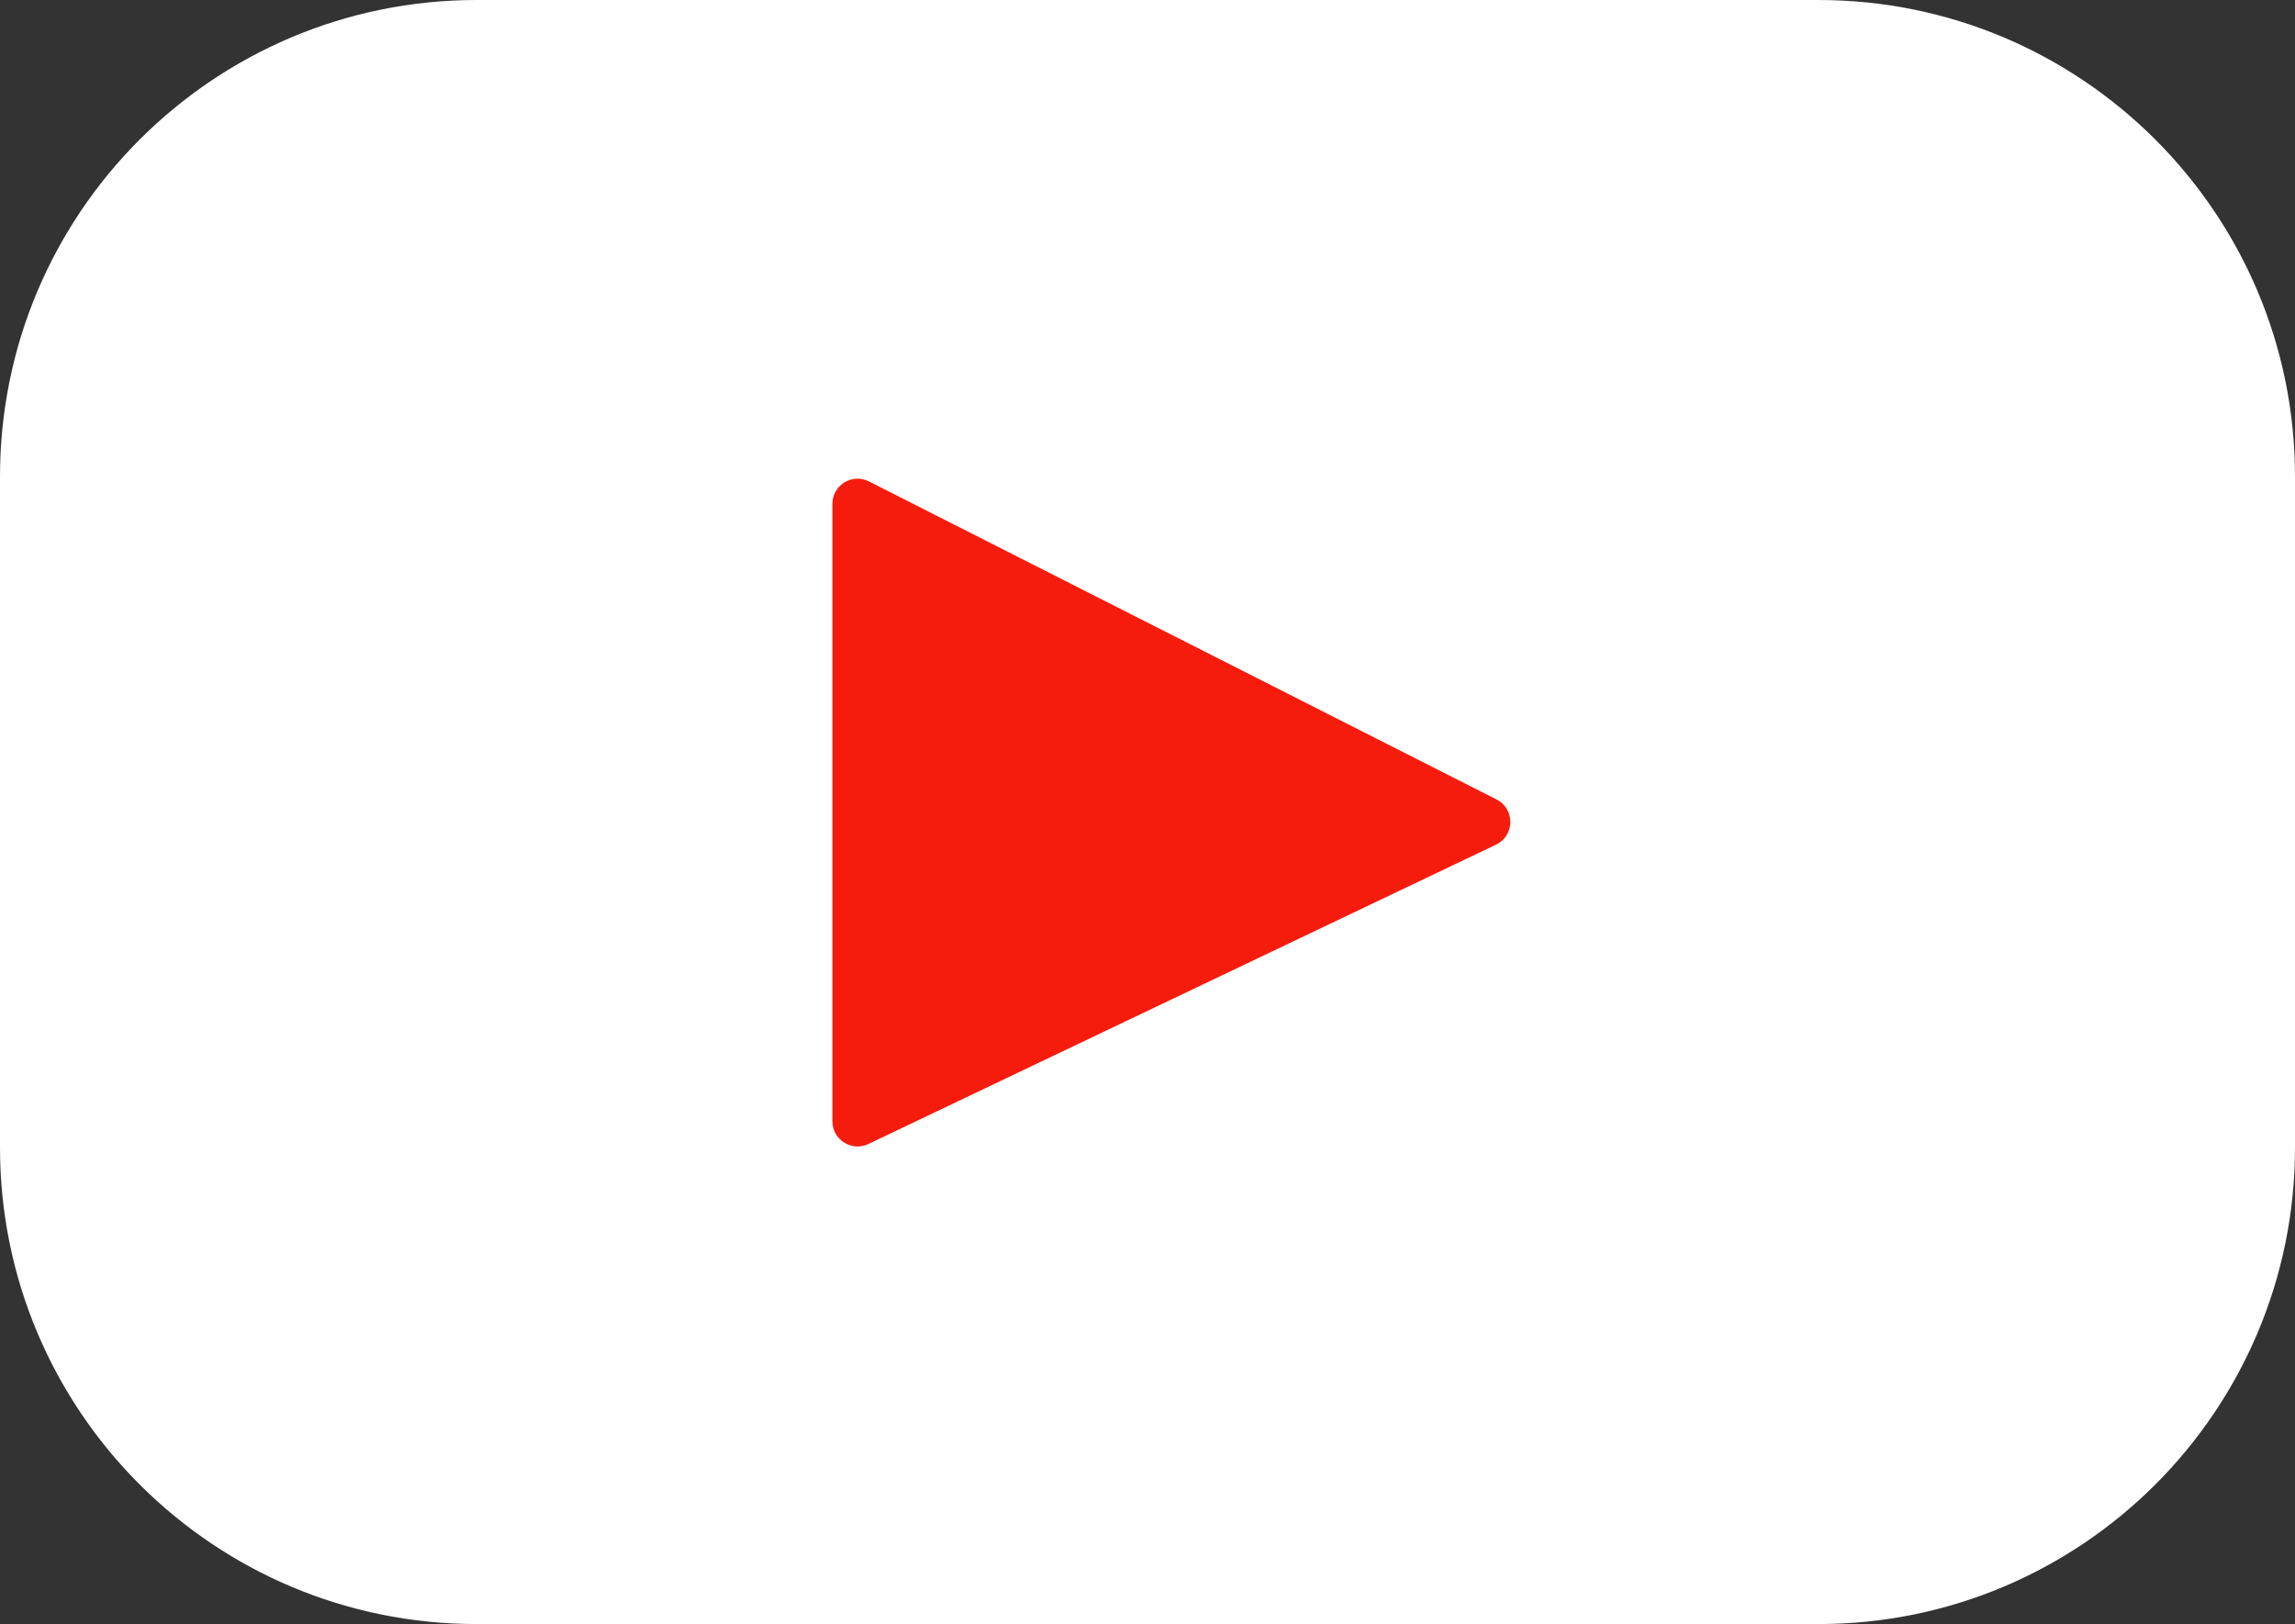
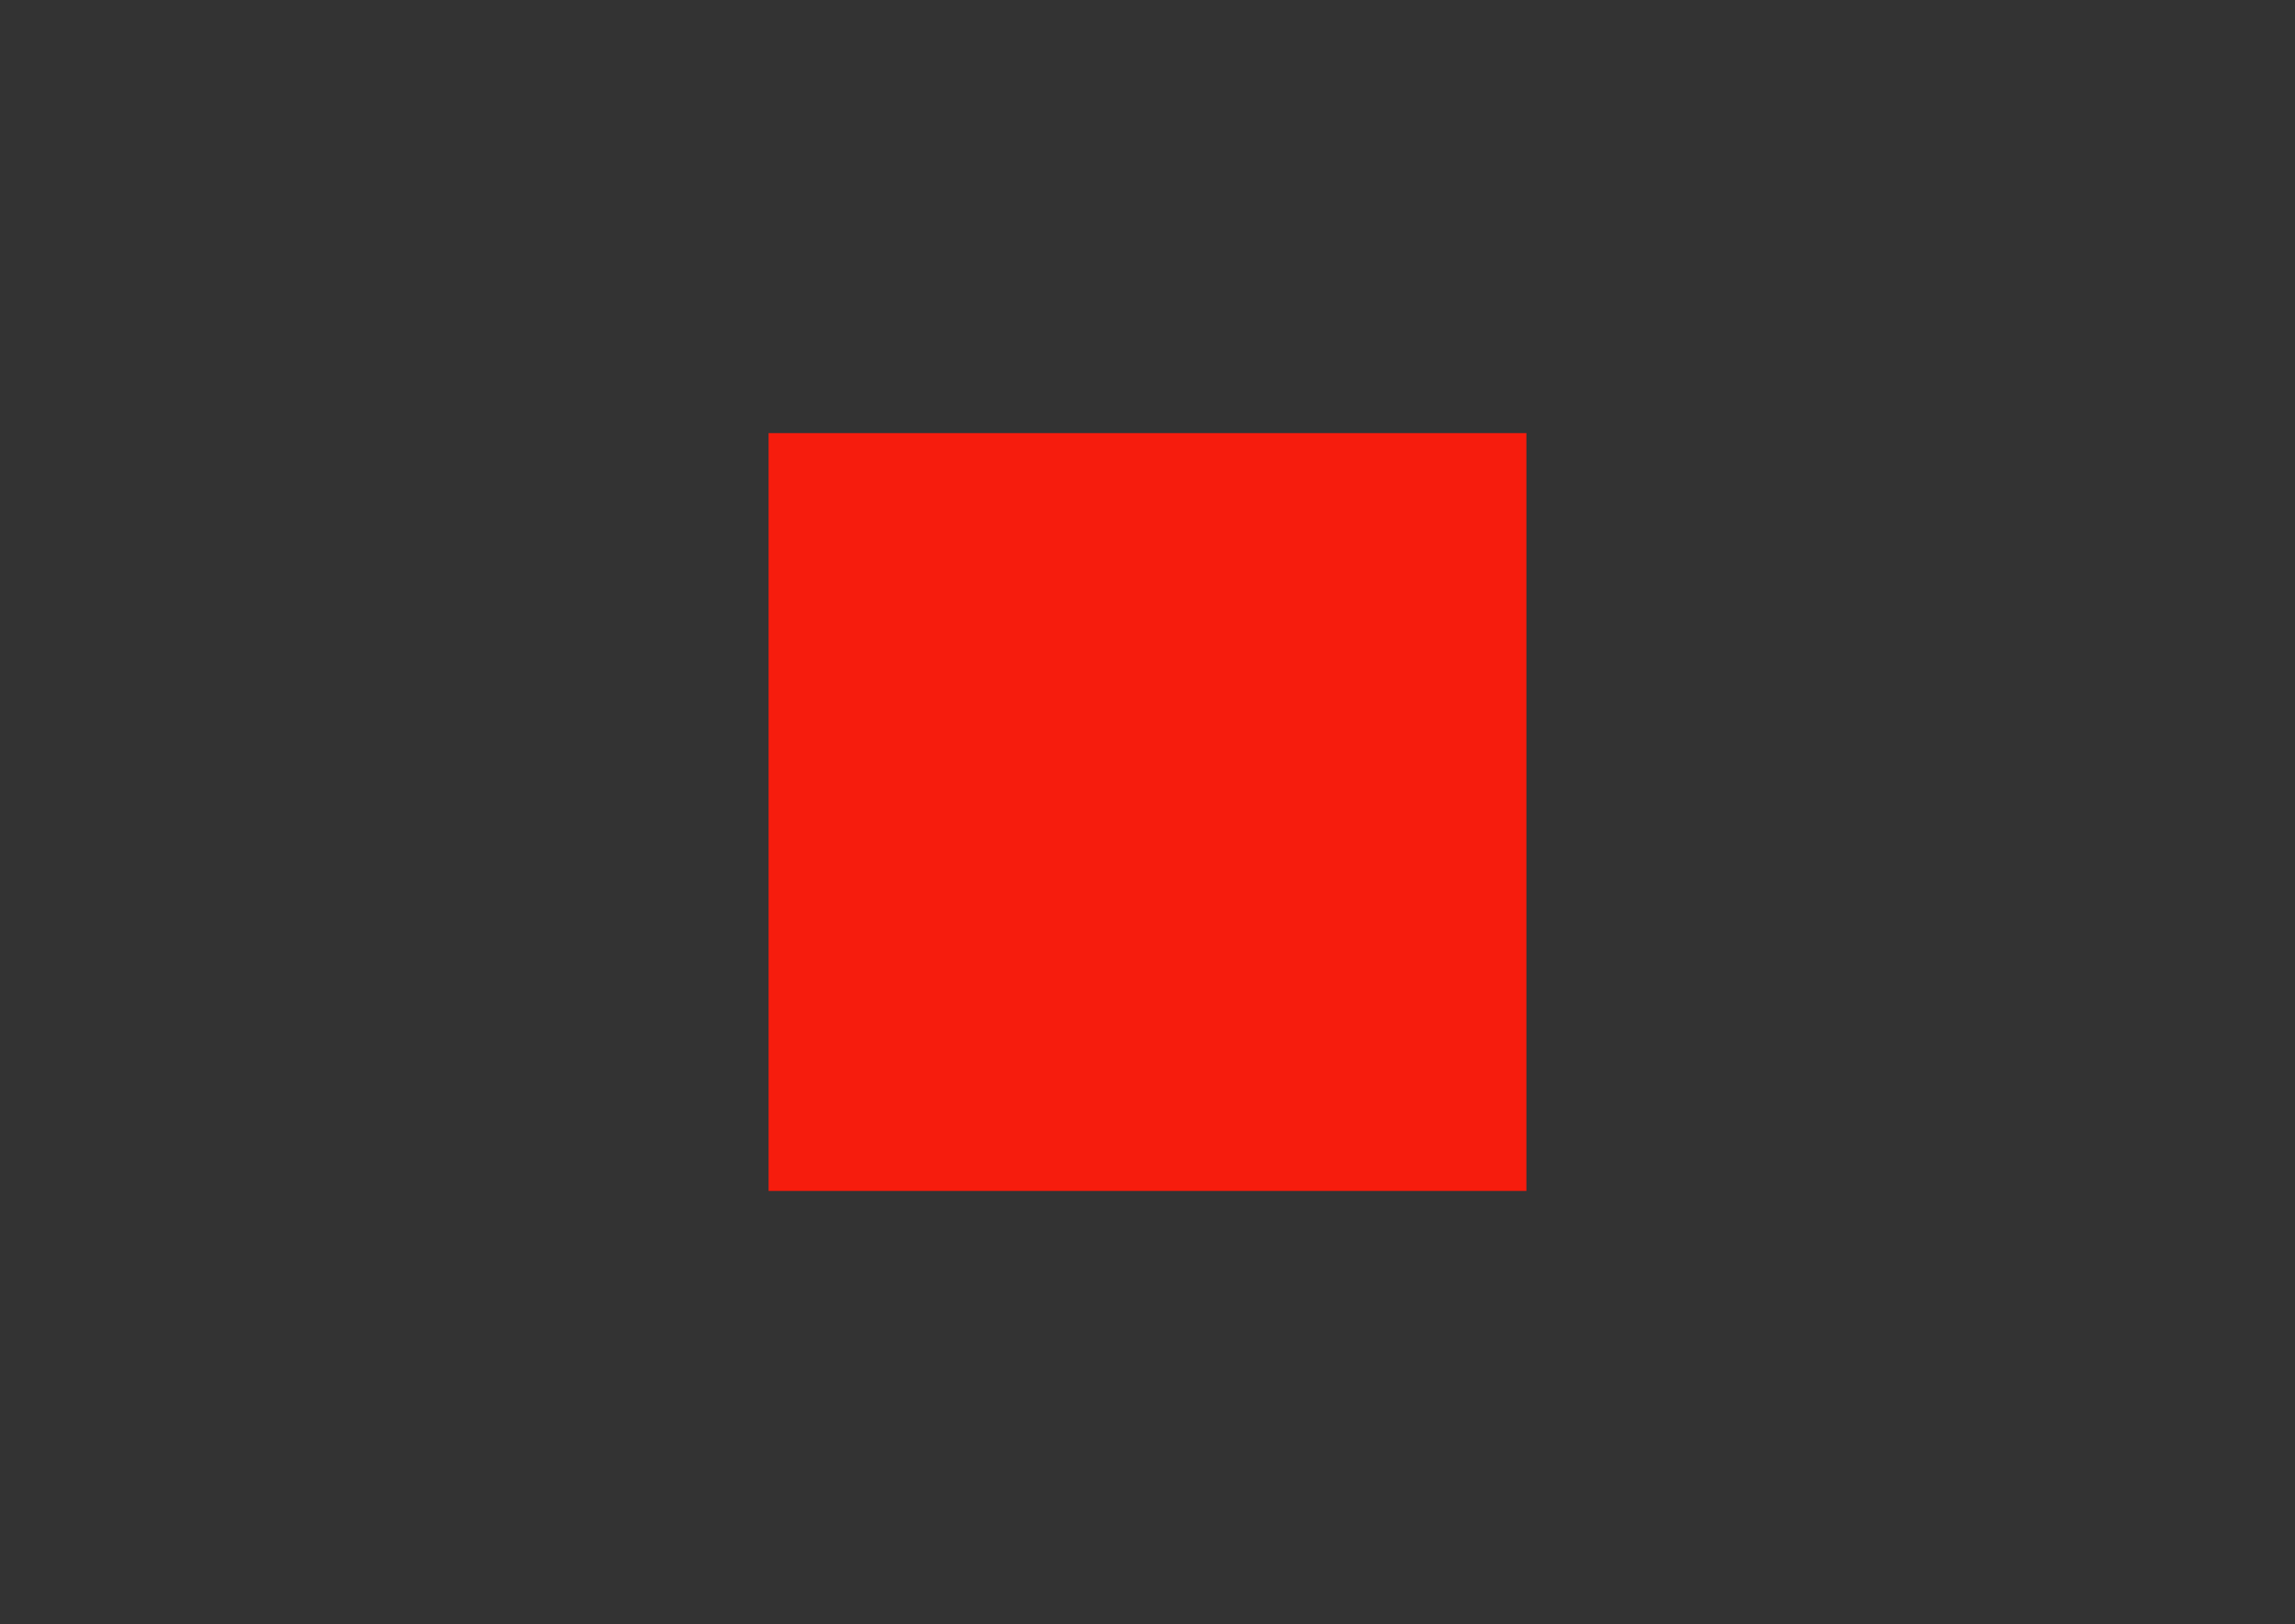
<svg xmlns="http://www.w3.org/2000/svg" viewBox="0 0 800 566.1">
  <rect x="0" y="0" width="800" height="566.1" fill="#333333" stroke="none" />
  <defs>
    <style>
      .cls-1 {
        fill: #fff;
      }

      .cls-2 {
        fill: #f61c0d;
      }
    </style>
  </defs>
  <rect class="cls-2" x="267.92" y="150.97" width="264.16" height="264.16" />
-   <path class="cls-1" d="m633.85,0H166.15C74.39,0,0,74.39,0,166.15v233.8c0,91.76,74.39,166.15,166.15,166.15h467.7c91.76,0,166.15-74.39,166.15-166.15v-233.8c0-91.76-74.39-166.15-166.15-166.15Zm-112.37,294.43l-218.76,104.33c-5.83,2.78-12.56-1.47-12.56-7.93v-215.19c0-6.55,6.91-10.79,12.75-7.83l218.76,110.86c6.5,3.3,6.39,12.62-.19,15.76Z" />
</svg>